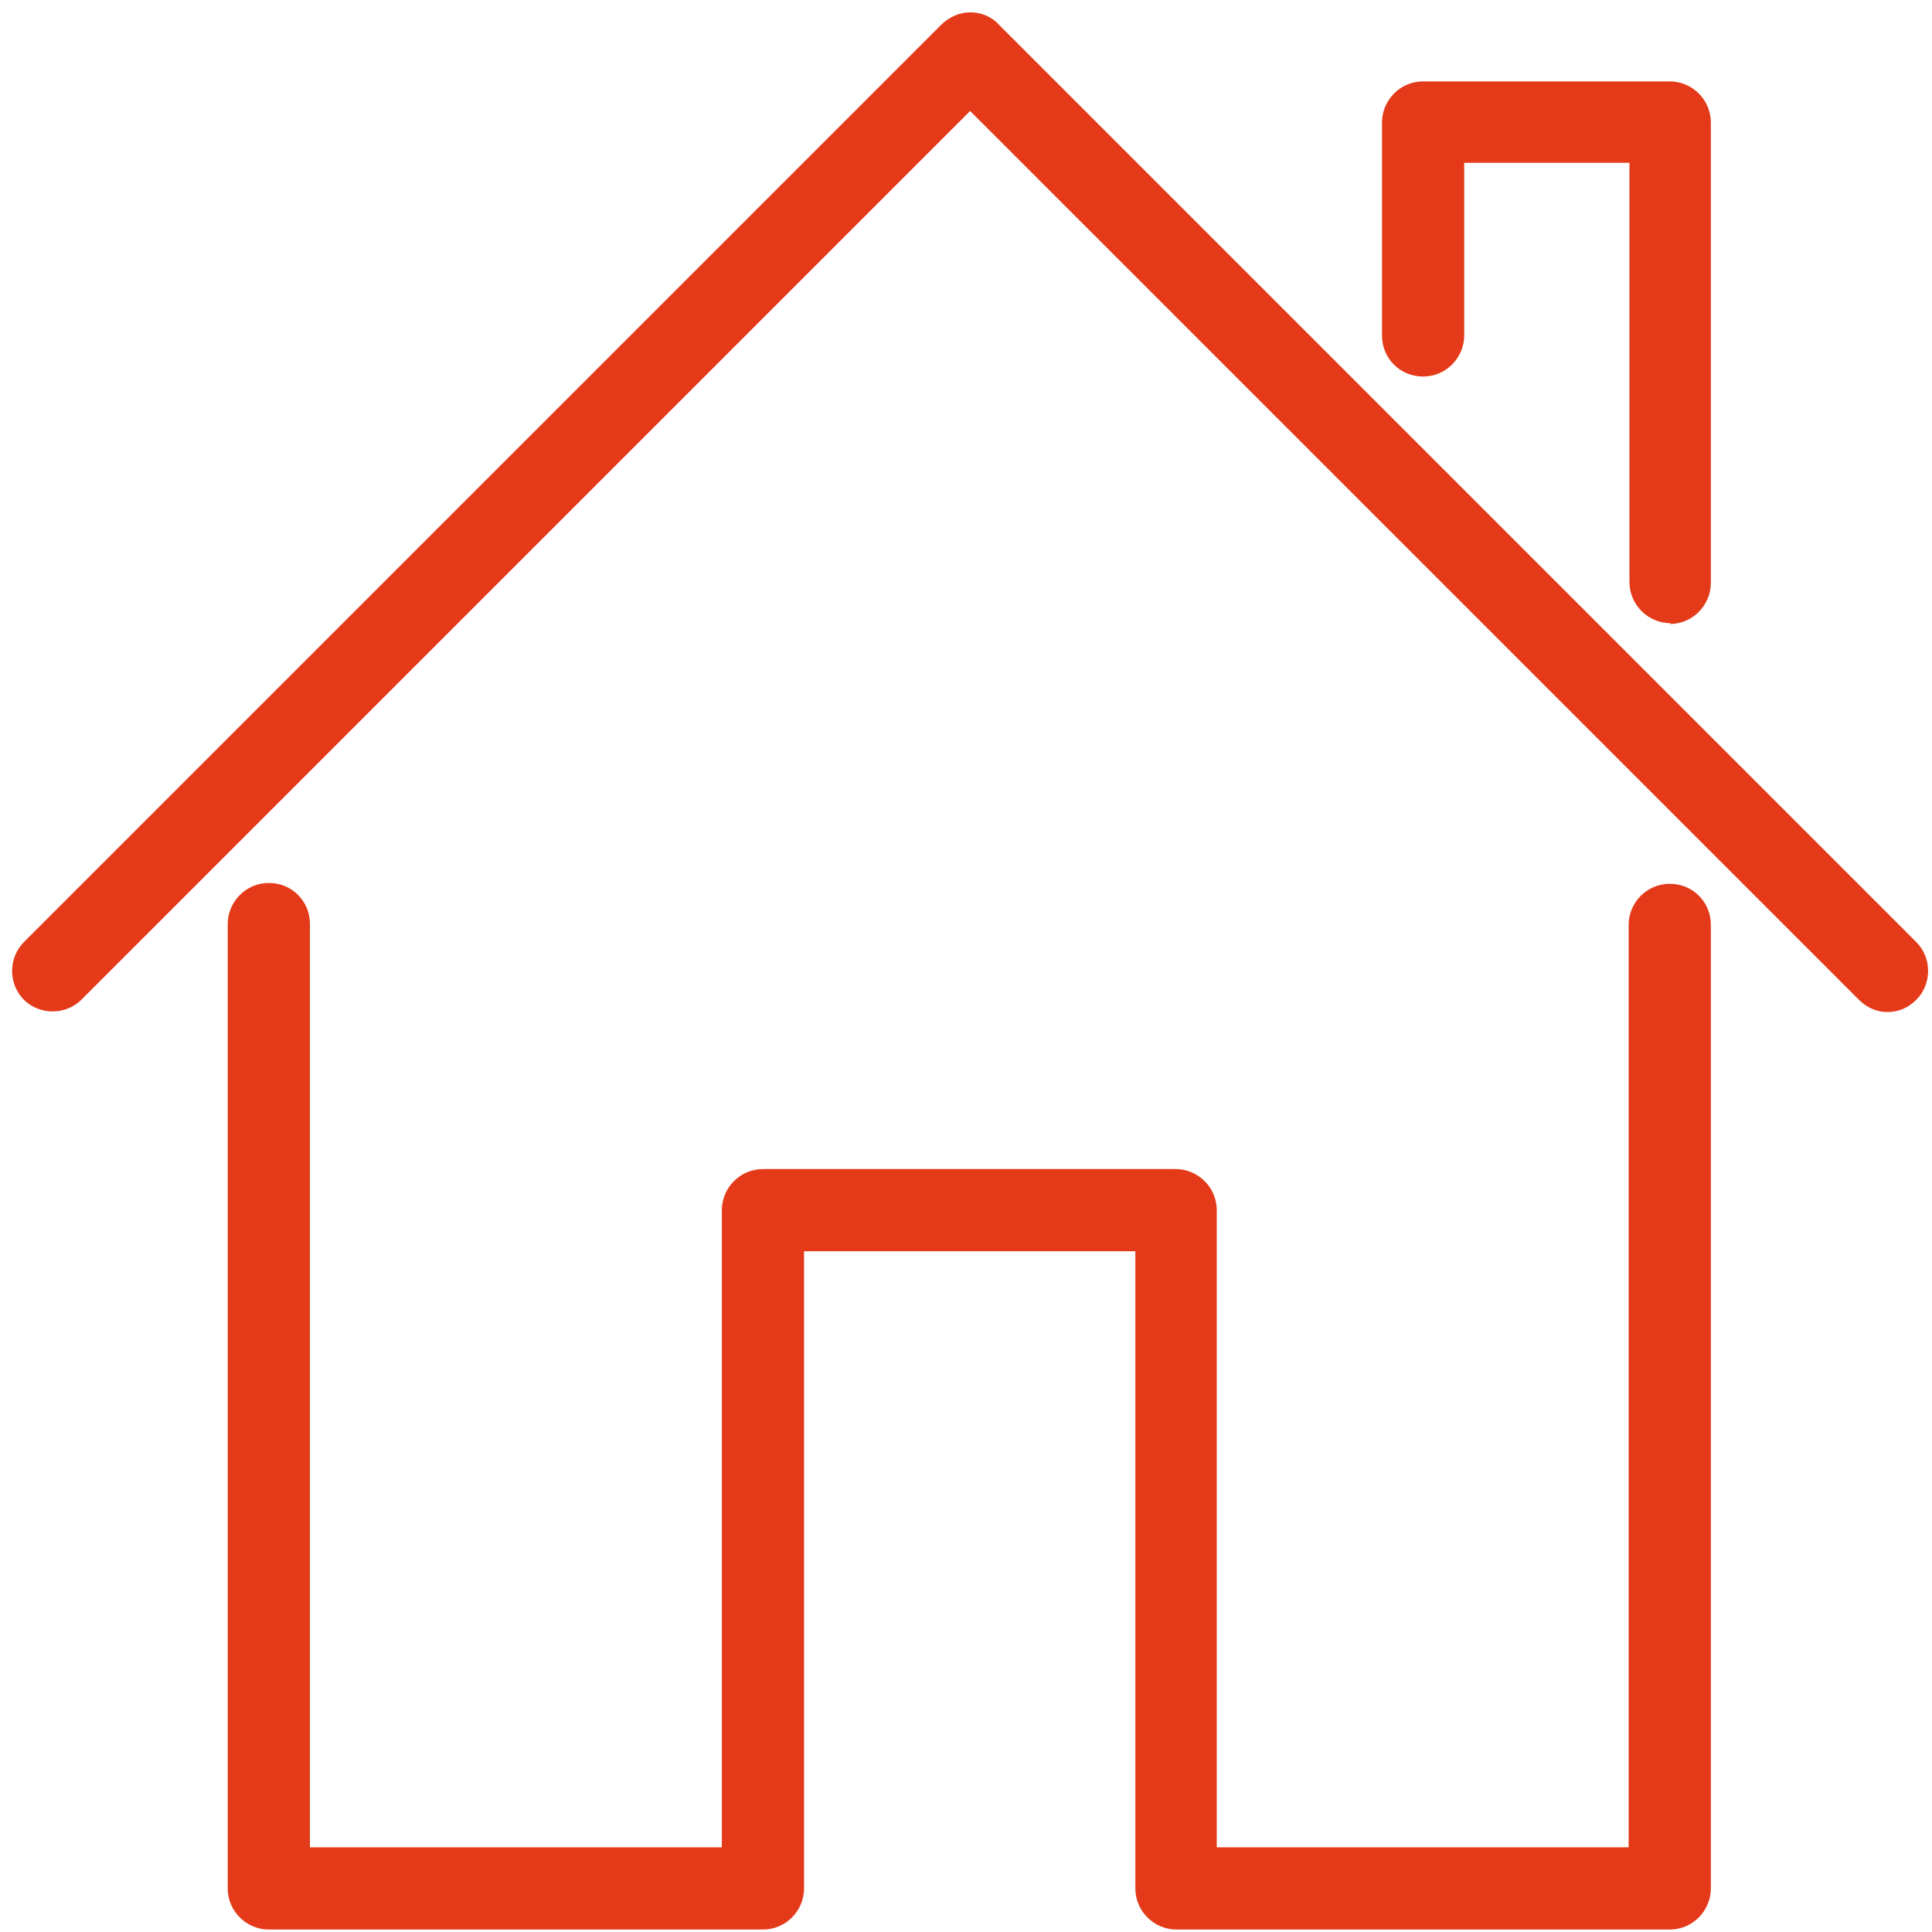
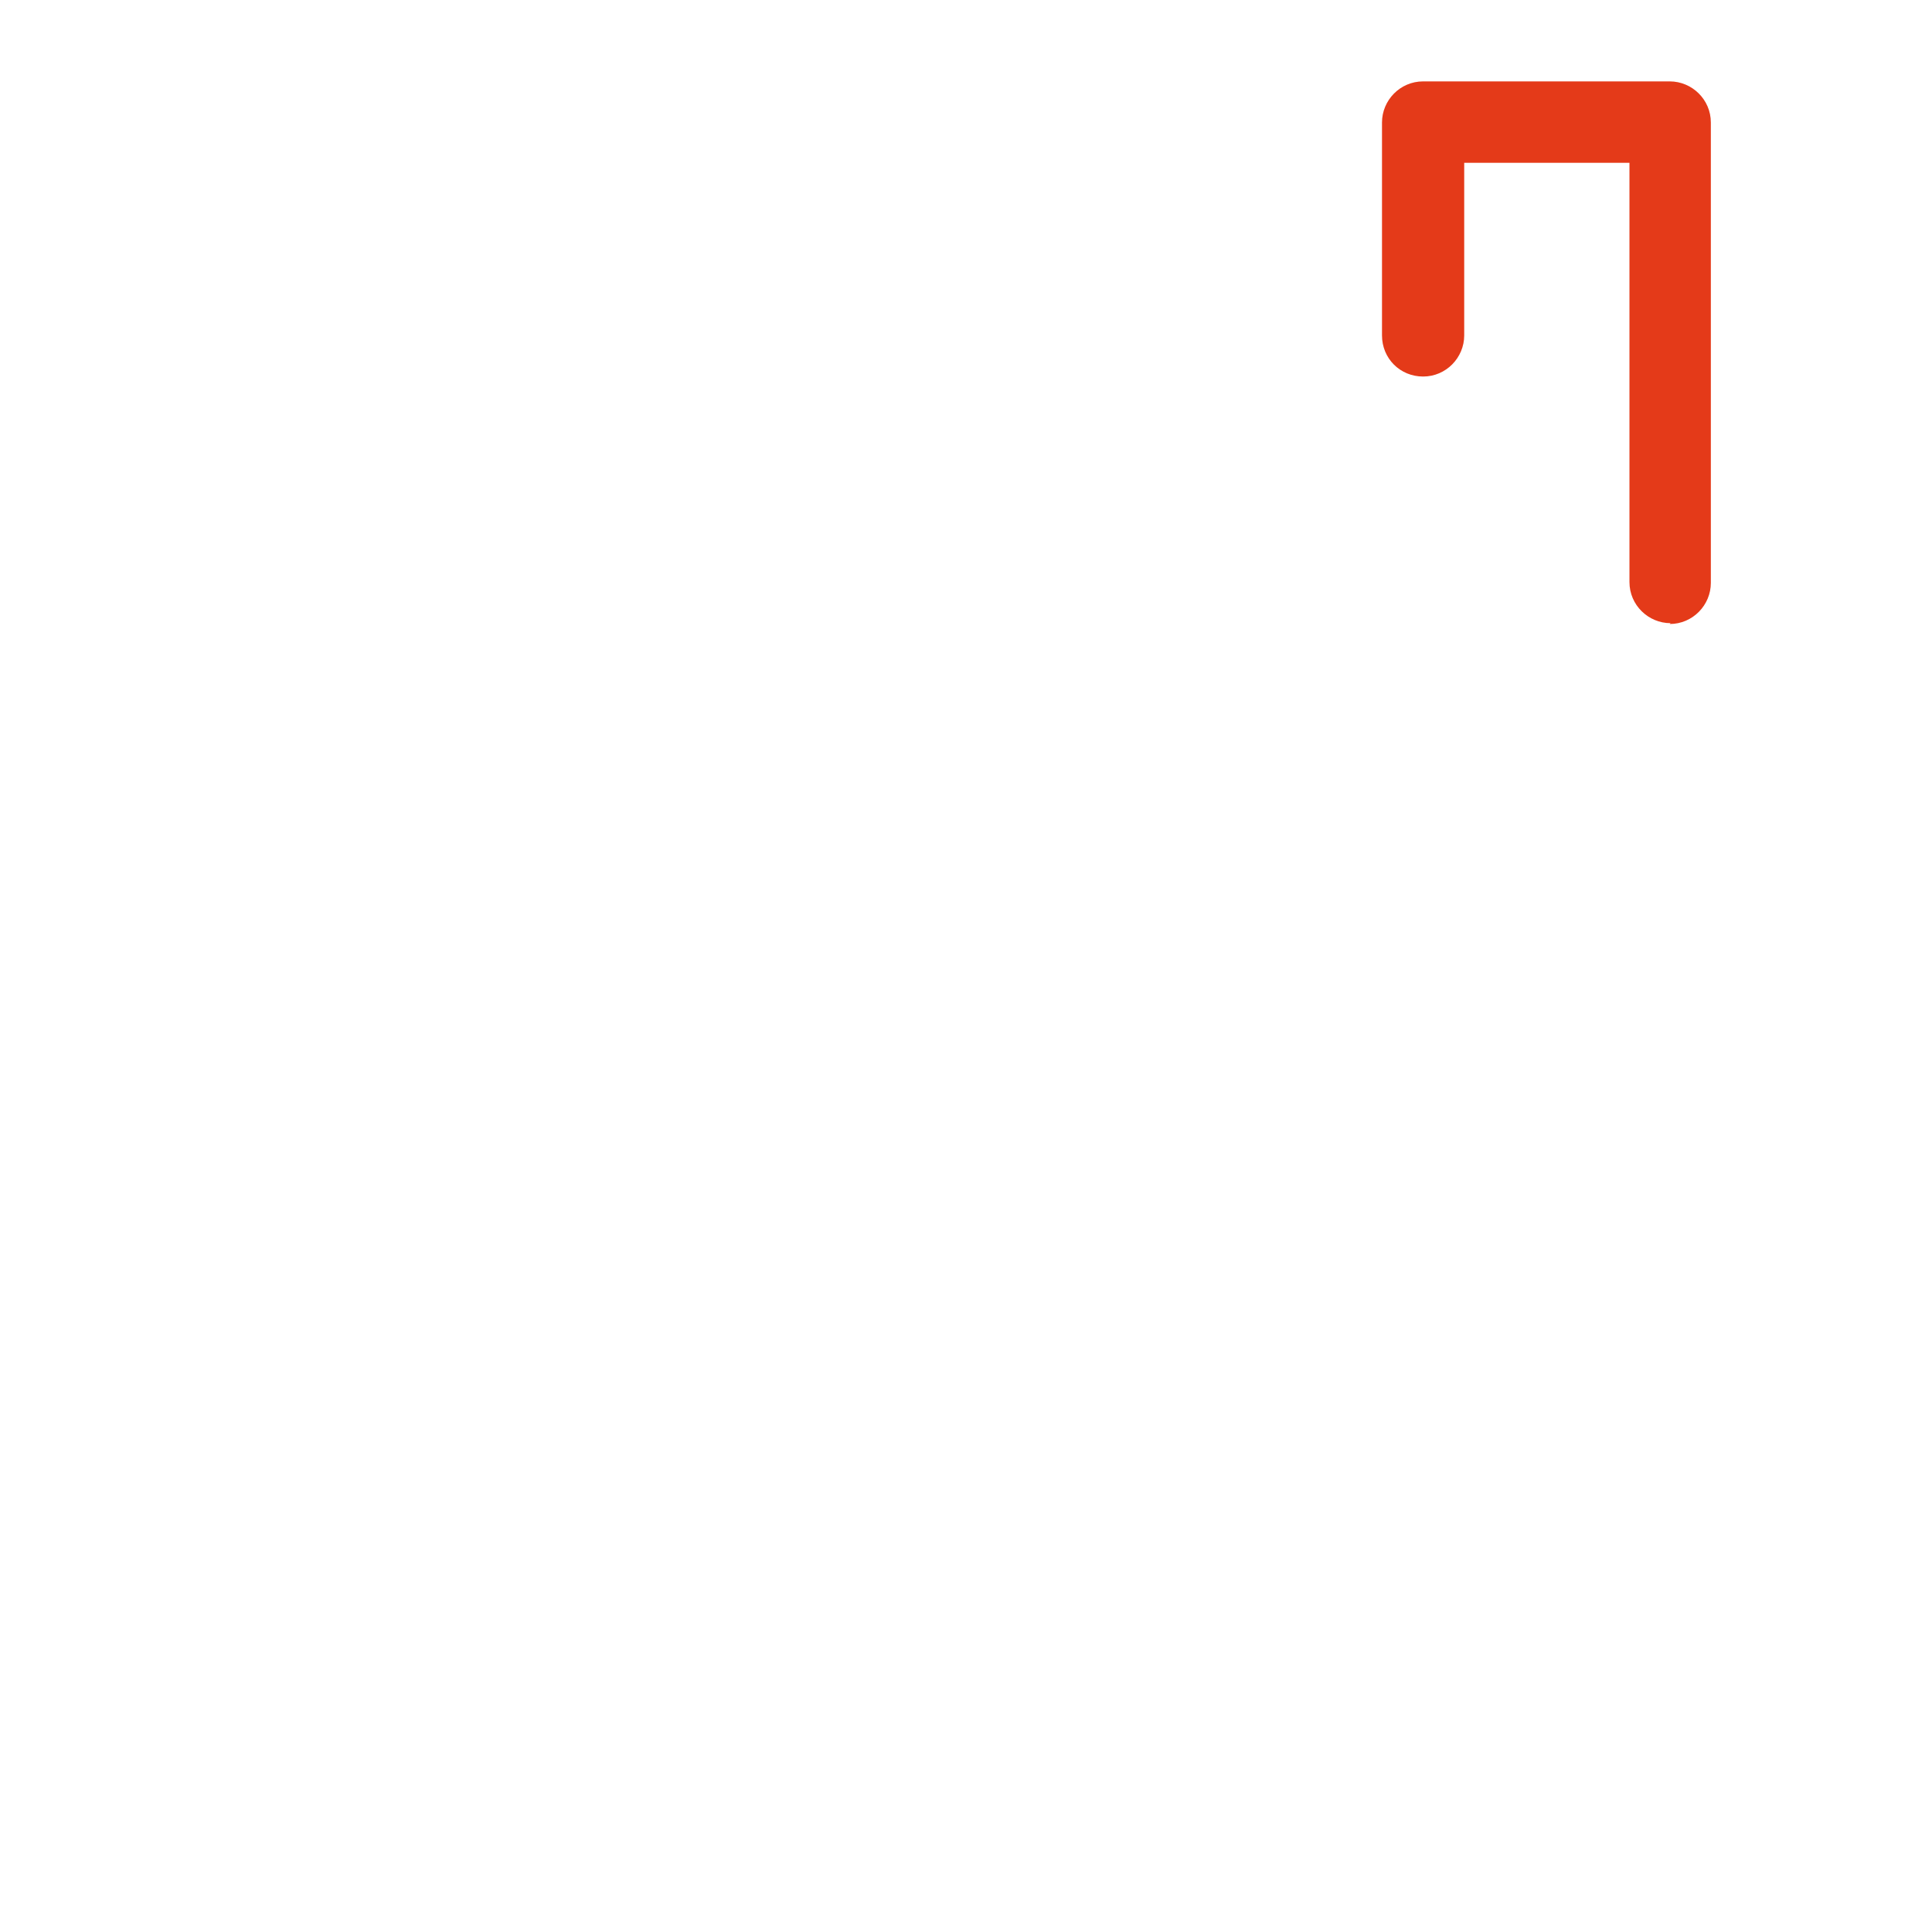
<svg xmlns="http://www.w3.org/2000/svg" version="1.1" viewBox="0 0 235 235">
  <defs>
    <style>
      .cls-1 {
        isolation: isolate;
      }

      .cls-2 {
        fill: #e43a19;
      }
    </style>
  </defs>
  <g>
    <g id="_レイヤー_1" data-name="レイヤー_1">
      <g class="cls-1">
        <g>
-           <path class="cls-2" d="M203.2,234.7h-60.1c-2.7,0-5-2.2-5-5v-77.5h-40.3v77.5c0,2.7-2.2,5-5,5h-60.1c-2.7,0-5-2.2-5-5v-117.3c0-2.7,2.2-5,5-5s5,2.2,5,5v112.3h50.1v-77.5c0-2.7,2.2-5,5-5h50.2c2.7,0,5,2.2,5,5v77.5h50.1v-112.2c0-2.7,2.2-5,5-5s5,2.2,5,5v117.2c0,2.7-2.2,5-5,5Z" />
          <path class="cls-2" d="M203.2,75.8c-2.7,0-5-2.2-5-5V19.8h-20.1v21c0,2.7-2.2,5-5,5s-5-2.2-5-5V14.9c0-2.7,2.2-5,5-5h30c2.7,0,5,2.2,5,5v56c0,2.7-2.2,5-5,5Z" />
-           <path class="cls-2" d="M229.6,123.1c-1.3,0-2.5-.5-3.5-1.5L118,13.5,9.9,121.6c-1.9,1.9-5.1,1.9-7,0-1.9-1.9-1.9-5.1,0-7L114.5,3c.9-.9,2.2-1.5,3.5-1.5s2.6.5,3.5,1.5l111.6,111.6c1.9,1.9,1.9,5.1,0,7-1,1-2.2,1.5-3.5,1.5Z" />
        </g>
      </g>
    </g>
  </g>
</svg>